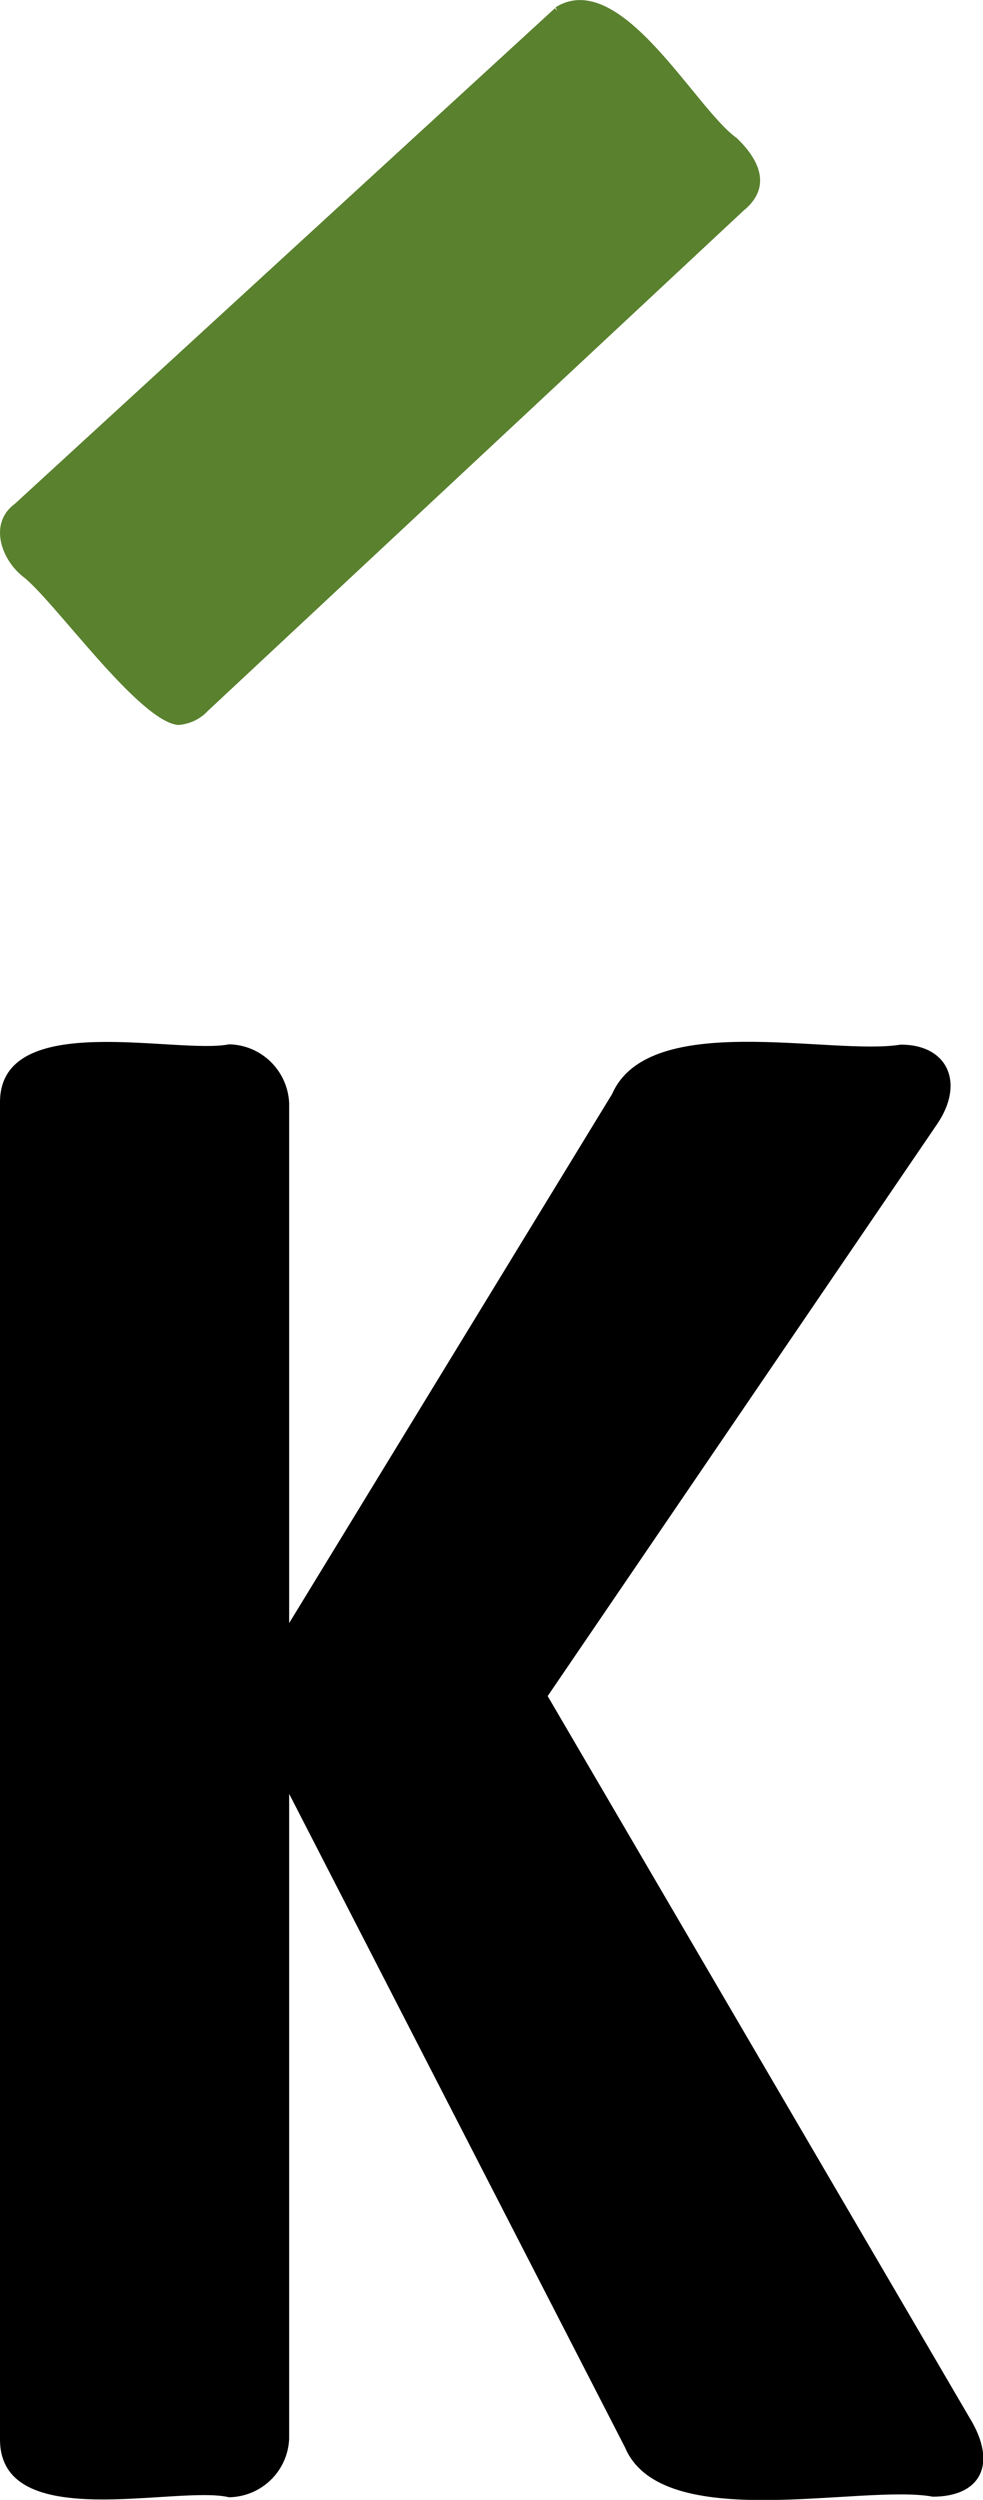
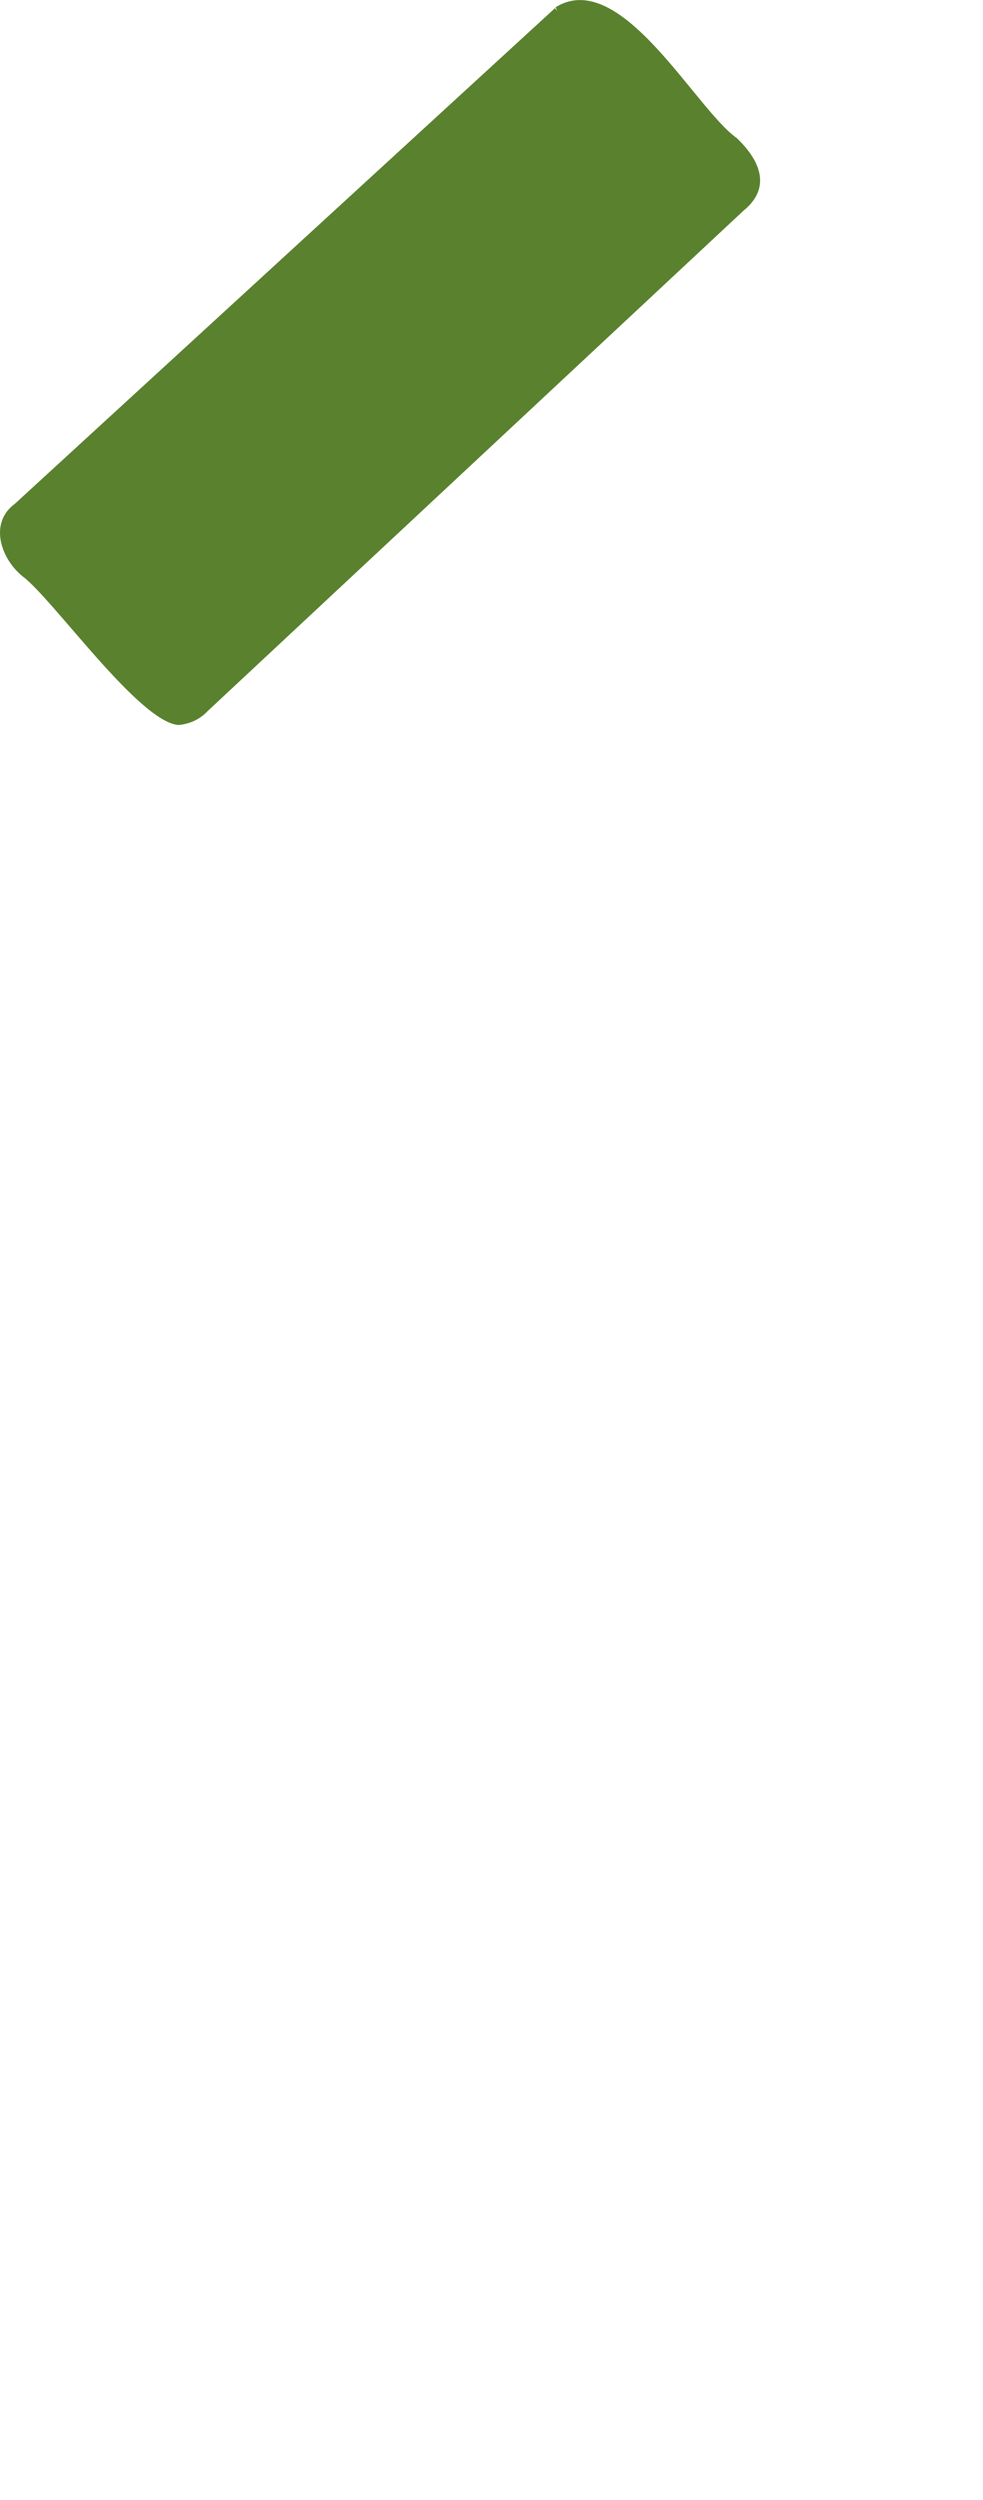
<svg xmlns="http://www.w3.org/2000/svg" id="uuid-bb6f4a47-0be1-4bab-a650-d148966c098e" data-name="Layer_2" viewBox="0 0 33.69 85.65">
  <g id="uuid-67f765ca-3774-418b-94dc-3b72f63bf17d" data-name="Layer_1">
-     <path d="M31.97,85.54c-2.43-.45-9.28,1.32-10.55-1.69,0,0-11.51-22.39-11.51-22.39v22.1c-.05,1.11-.95,1.98-2.06,2-1.79-.43-7.87,1.29-7.85-2,0,0,0-45.78,0-45.78-.02-3.23,6.06-1.64,7.85-2,1.1.02,2,.89,2.06,2v17.83l11.07-18.13c1.27-2.9,7.53-1.3,9.89-1.69,1.62,0,2.2,1.32,1.25,2.72l-13.35,19.6,14.45,24.71c1,1.62.37,2.72-1.25,2.72" />
    <path d="M25.25,4.73c-1.43-1.01-3.98-5.87-6.21-4.48l.06.12-.08-.09L.51,17.26c-.9.66-.48,1.89.27,2.49,1.04.78,3.97,4.97,5.33,5.09.39-.03.75-.2,1.01-.48L25.48,7.22c.9-.73.67-1.63-.23-2.49" style="fill: #5a812e;" />
  </g>
</svg>